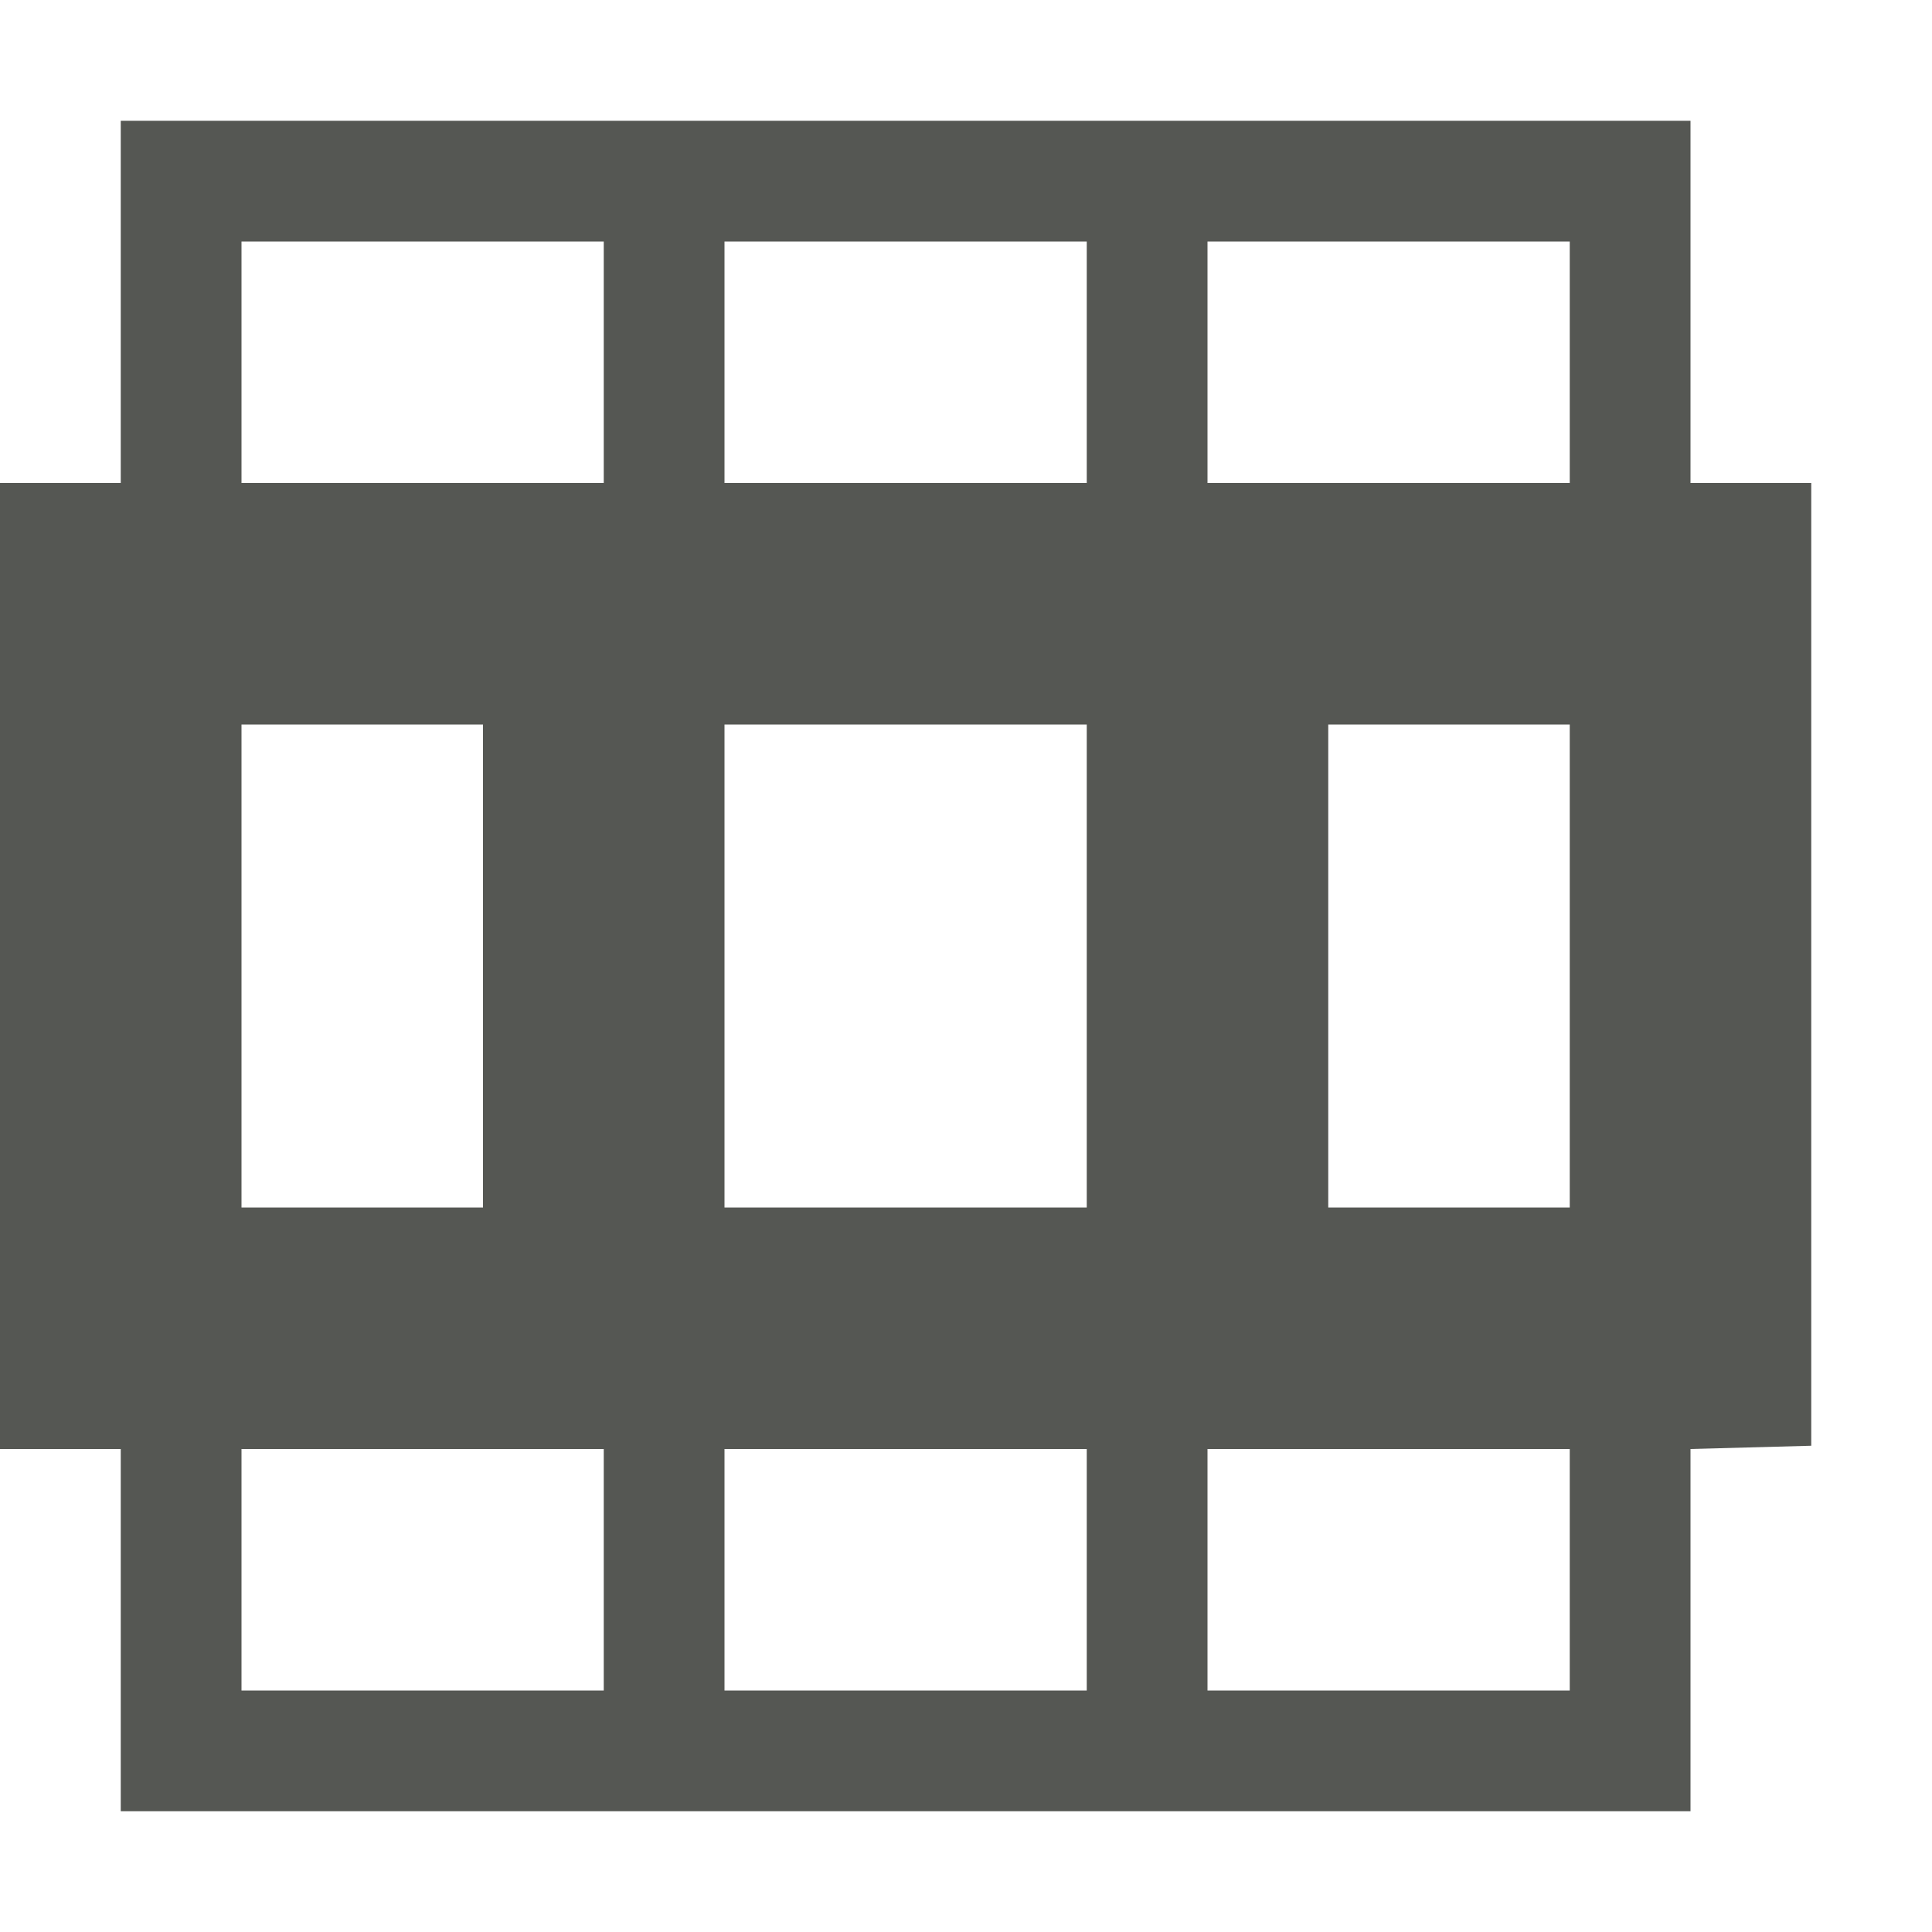
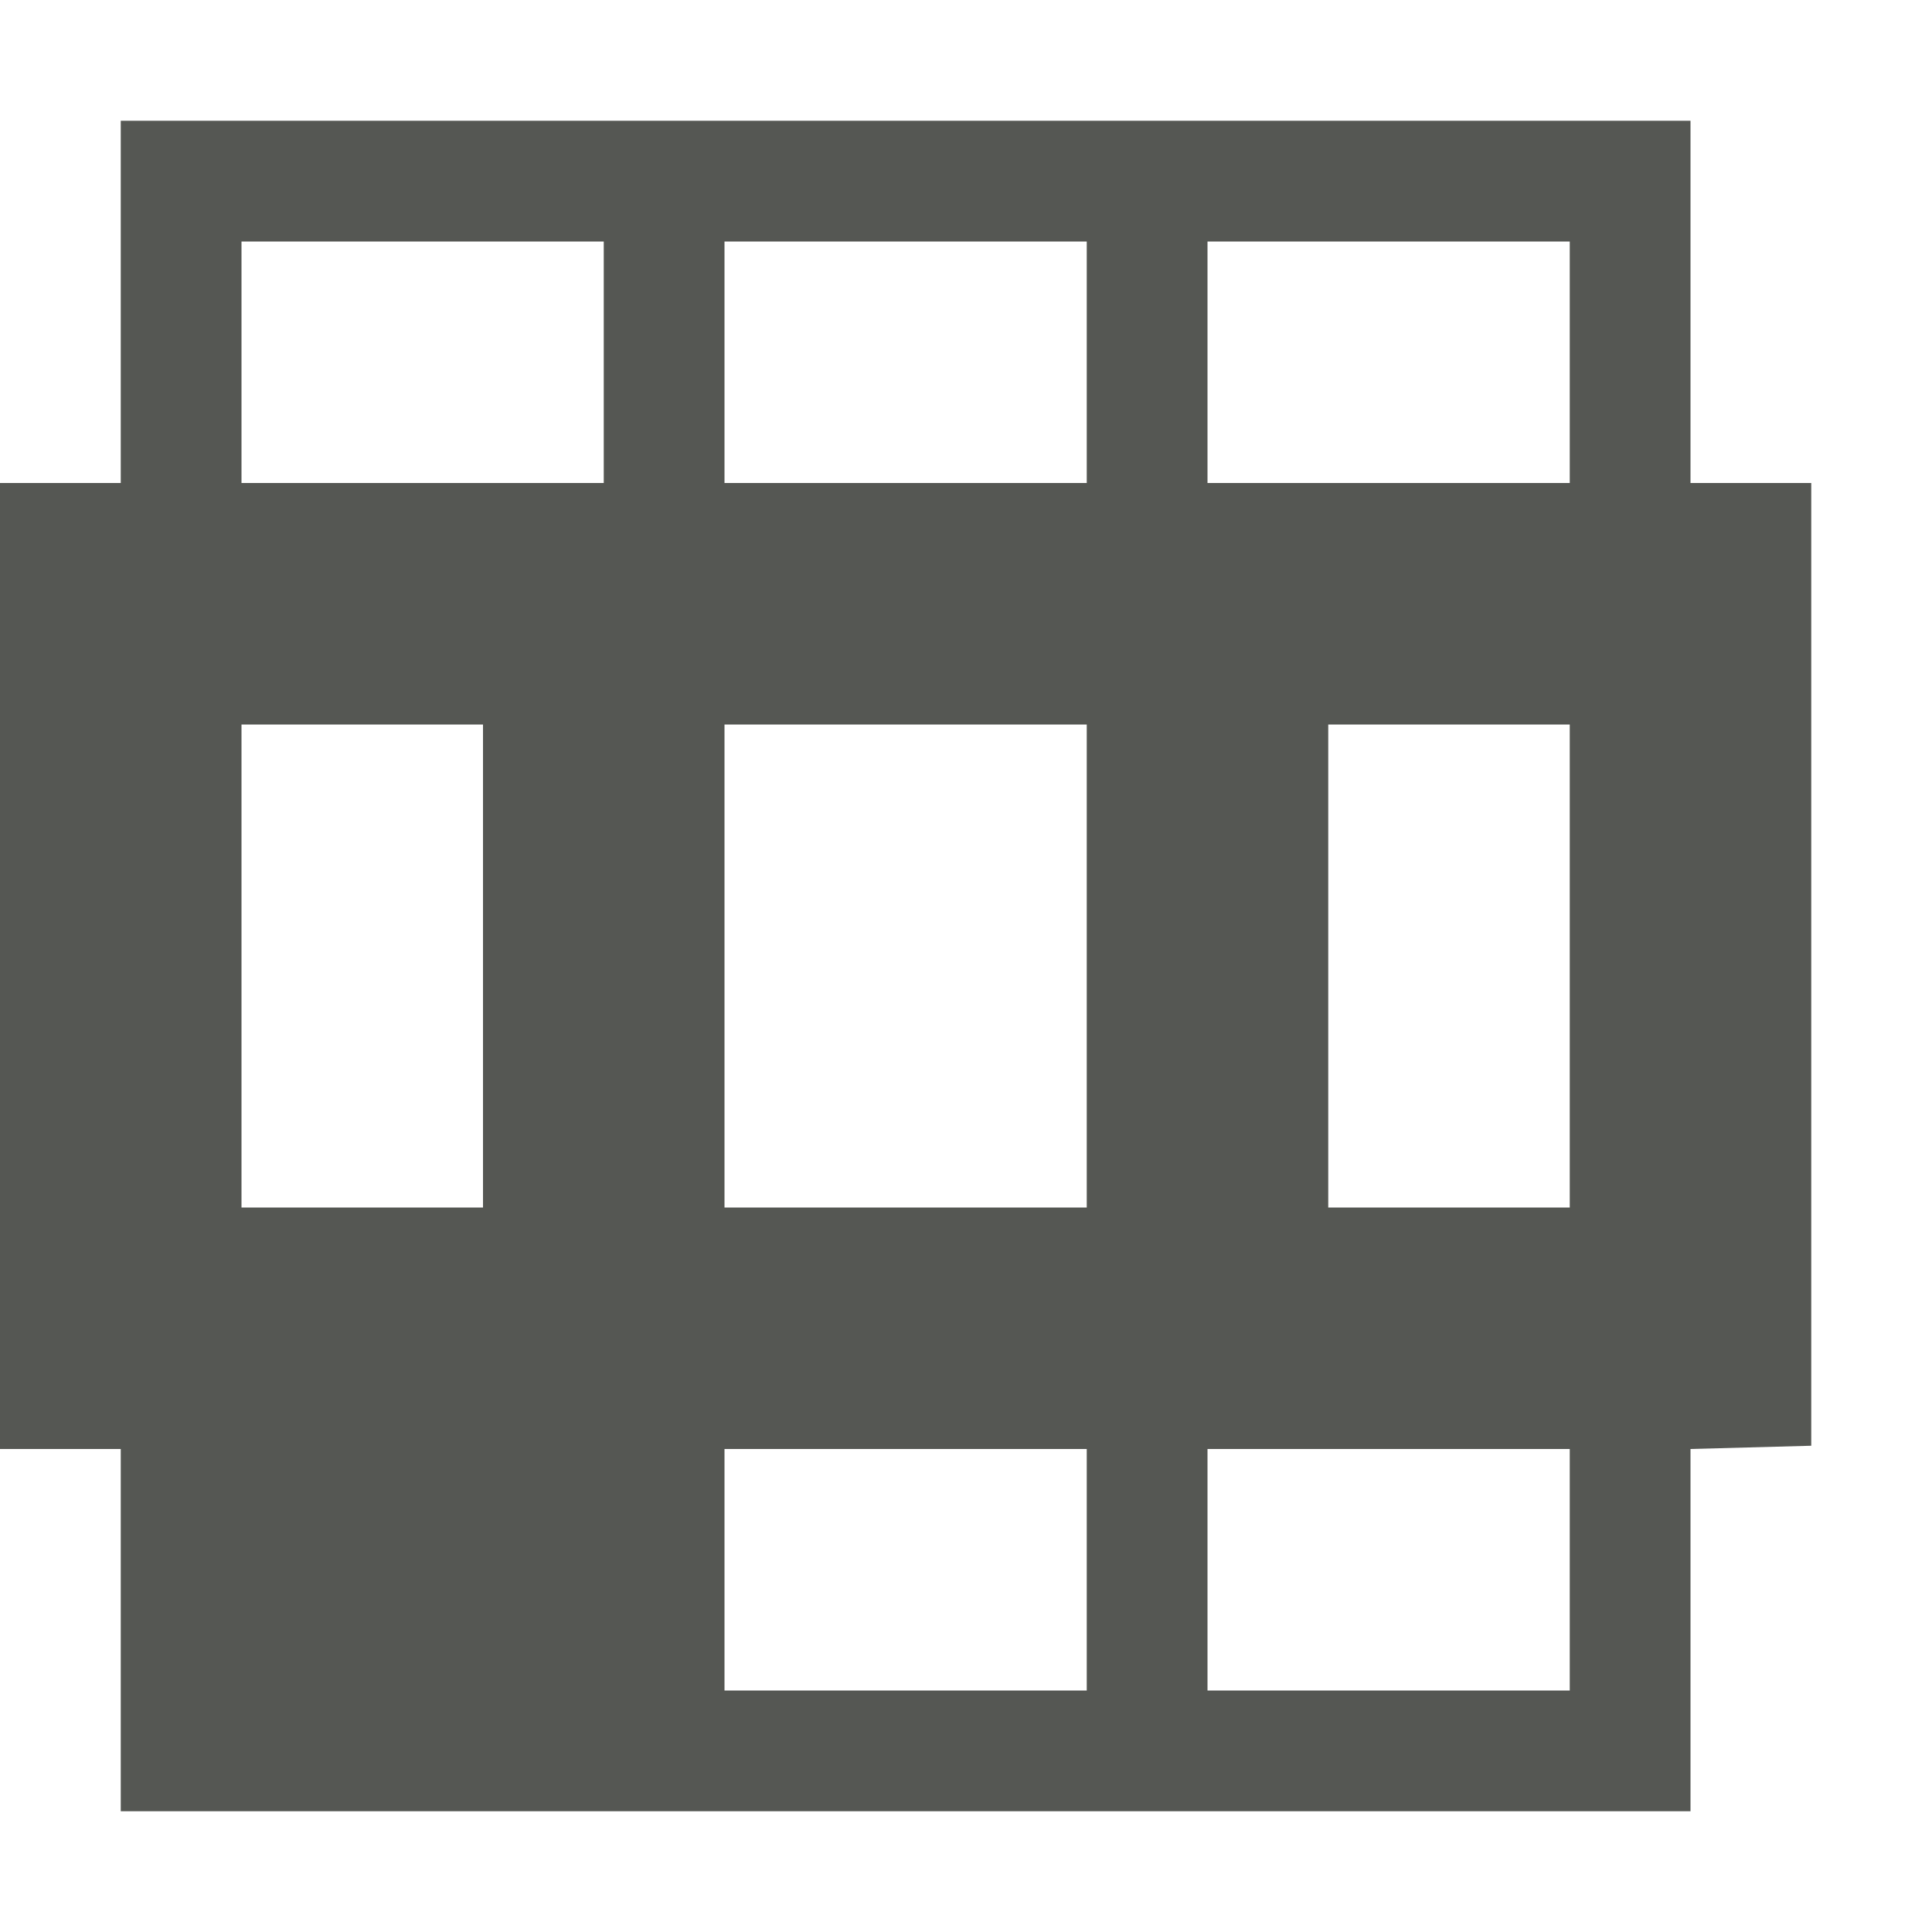
<svg xmlns="http://www.w3.org/2000/svg" viewBox="0 0 16 16">
-   <path style="fill:#555753" d="M 1,1 V 4 H 0 v 8 h 1 v 3 h 13 v -3 l 1,-0.027 V 4 H 14 V 1 Z M 2,2 H 5 V 4 H 2 Z M 6,2 H 9 V 4 H 6 Z m 4,0 h 3 V 4 H 10 Z M 2,6 h 2 v 4 H 2 Z m 4,0 h 3 v 4 H 6 Z m 5,0 h 2 v 4 h -2 z m -9,6 h 3 v 2 H 2 Z m 4,0 h 3 v 2 H 6 Z m 4,0 h 3 v 2 h -3 z" />
+   <path style="fill:#555753" d="M 1,1 V 4 H 0 v 8 h 1 v 3 h 13 v -3 l 1,-0.027 V 4 H 14 V 1 Z M 2,2 H 5 V 4 H 2 Z M 6,2 H 9 V 4 H 6 Z m 4,0 h 3 V 4 H 10 Z M 2,6 h 2 v 4 H 2 Z m 4,0 h 3 v 4 H 6 Z m 5,0 h 2 v 4 h -2 z m -9,6 v 2 H 2 Z m 4,0 h 3 v 2 H 6 Z m 4,0 h 3 v 2 h -3 z" />
</svg>